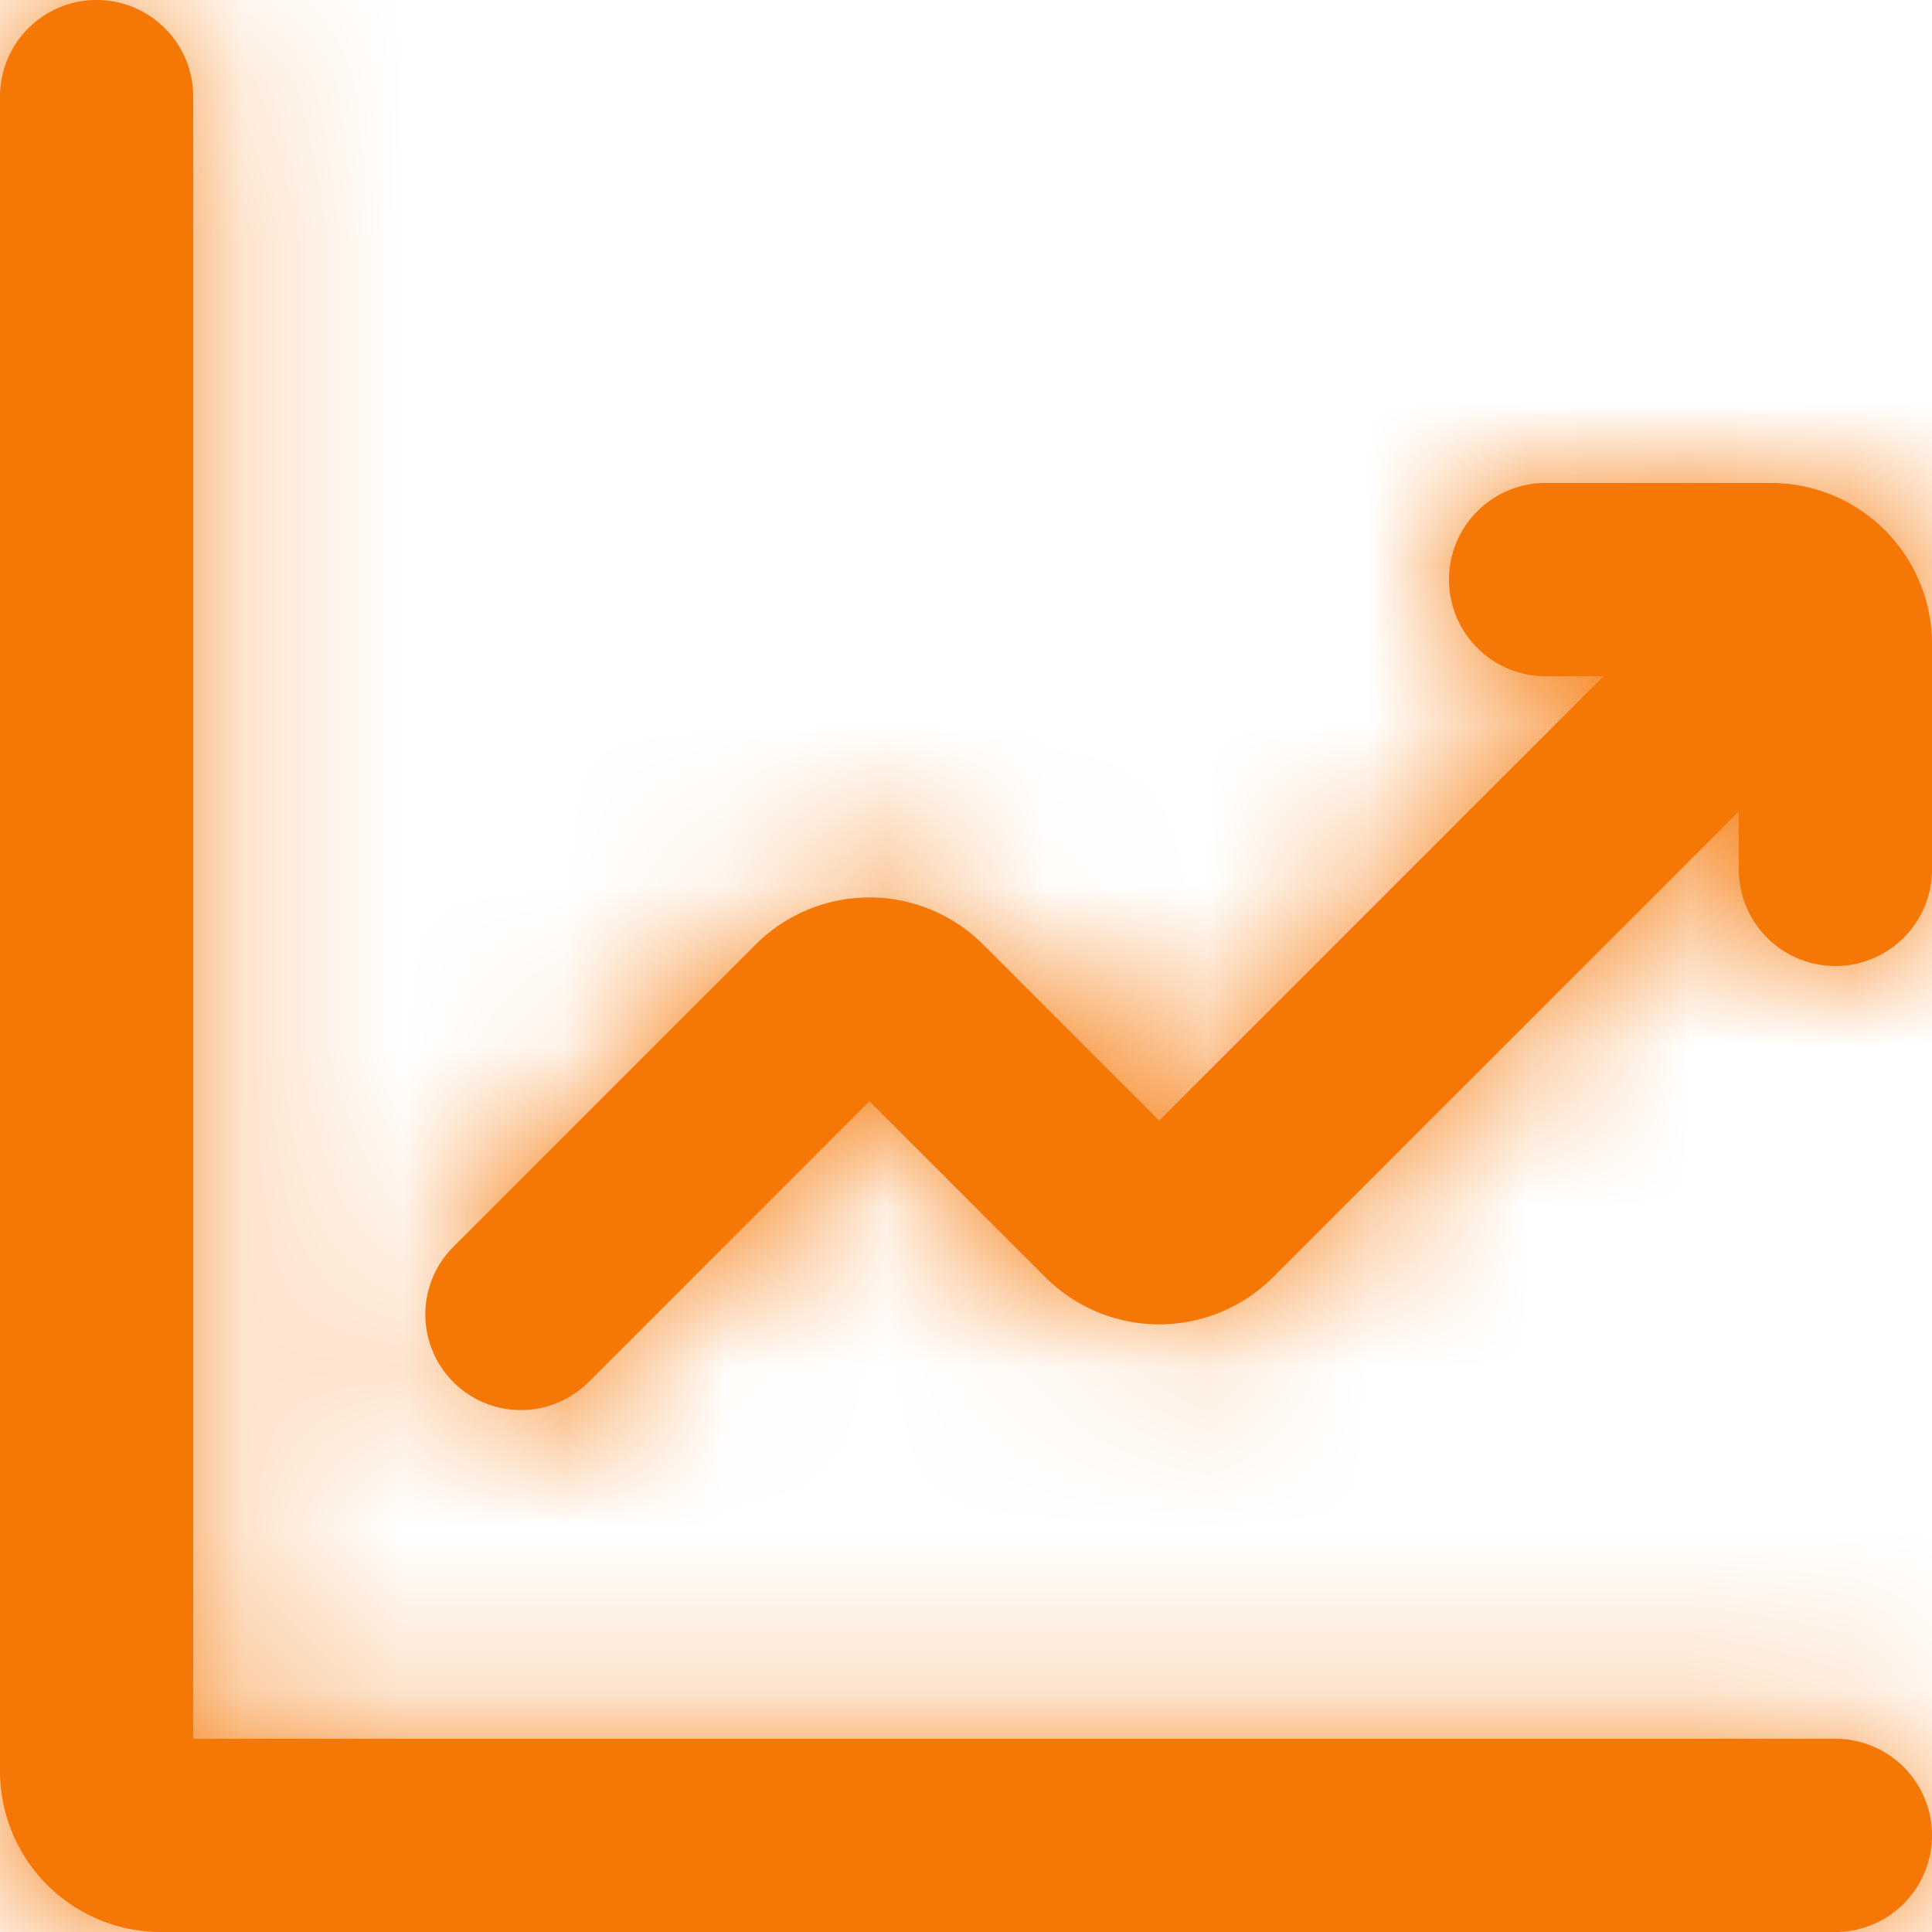
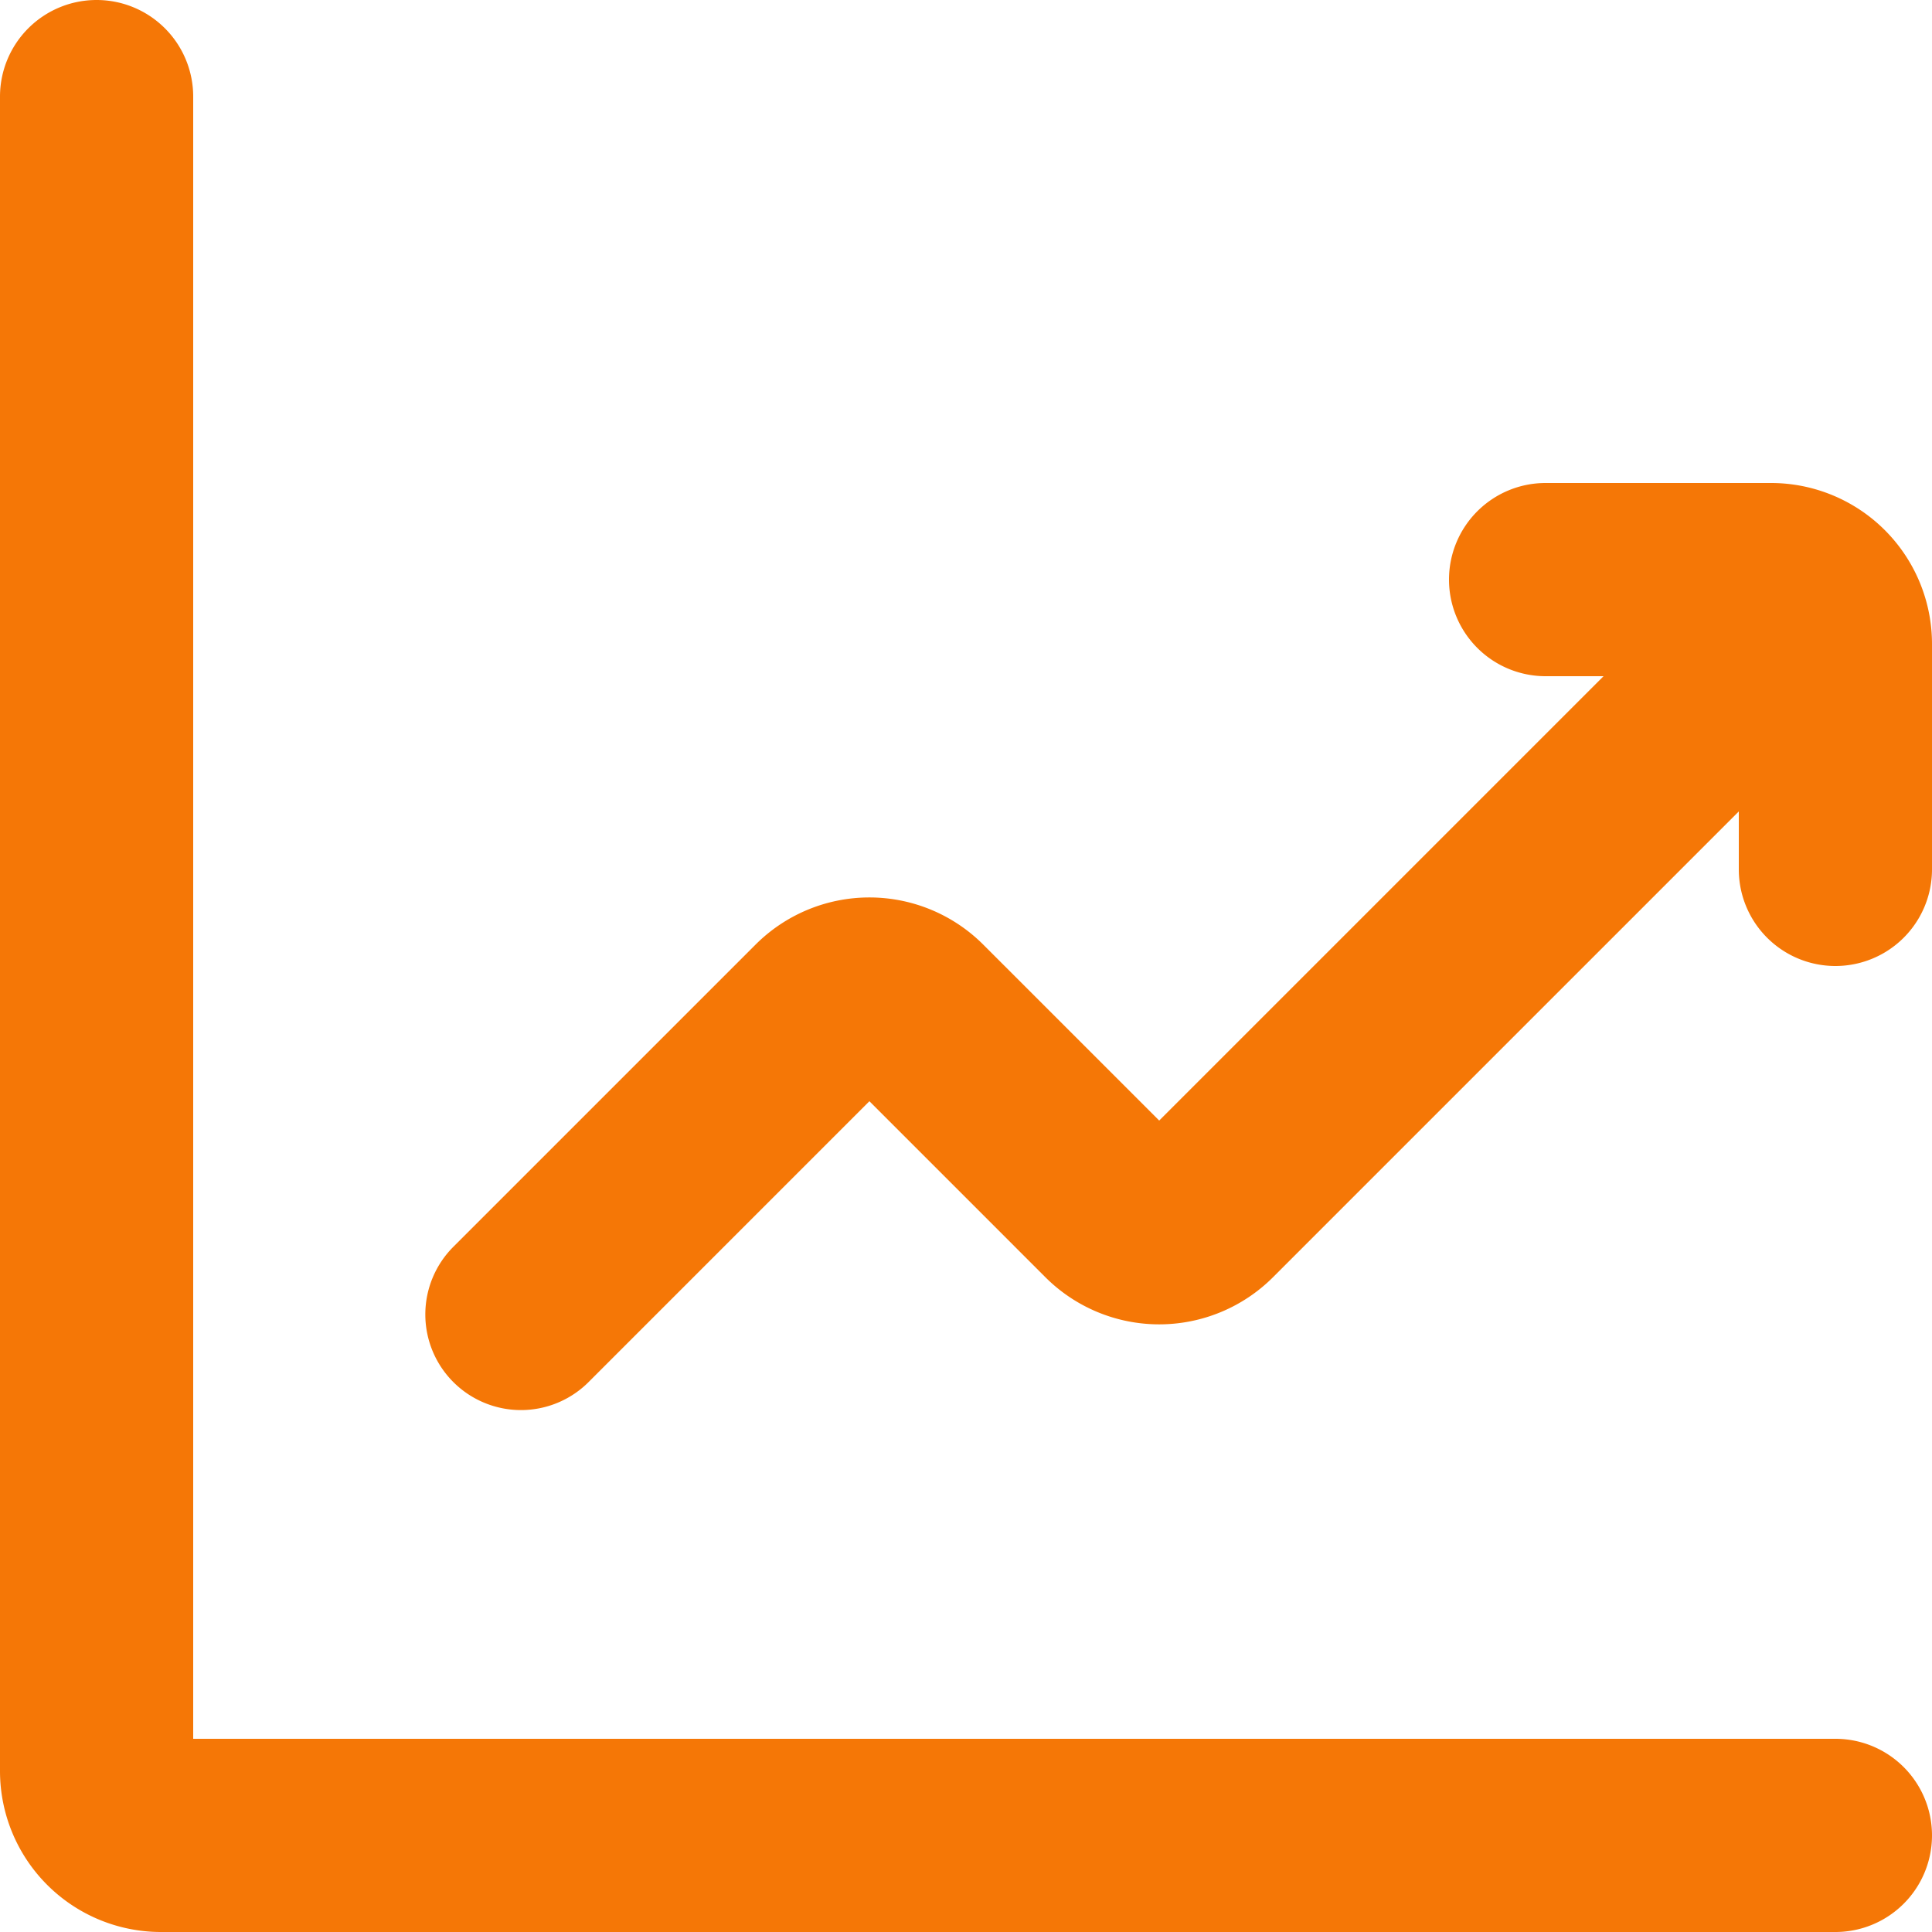
<svg xmlns="http://www.w3.org/2000/svg" width="12" height="12" fill="none">
  <path fill="#F57706" fill-rule="evenodd" d="M.6 0a.6.6 0 0 1 .6.6v10.2h10.2a.6.6 0 0 1 0 1.2H1a1 1 0 0 1-1-1V.6A.6.6 0 0 1 .6 0zM9 3.6a.6.6 0 0 1 .6-.6H11a1 1 0 0 1 1 1v1.4a.6.6 0 0 1-1.2 0v-.36L7.907 7.933a1 1 0 0 1-1.414 0L5.4 6.84 3.66 8.58a.594.594 0 1 1-.84-.84l1.873-1.873a1 1 0 0 1 1.414 0L7.2 6.96 9.96 4.2H9.6a.6.6 0 0 1-.6-.6z" clip-rule="evenodd" />
  <mask id="a" width="12" height="12" x="0" y="0" maskUnits="userSpaceOnUse">
-     <path fill="#fff" fill-rule="evenodd" d="M.6 0a.6.6 0 0 1 .6.6v10.2h10.2a.6.6 0 0 1 0 1.2H1a1 1 0 0 1-1-1V.6A.6.6 0 0 1 .6 0zM9 3.6a.6.6 0 0 1 .6-.6H11a1 1 0 0 1 1 1v1.4a.6.6 0 0 1-1.2 0v-.36L7.907 7.933a1 1 0 0 1-1.414 0L5.4 6.84 3.66 8.58a.594.594 0 1 1-.84-.84l1.873-1.873a1 1 0 0 1 1.414 0L7.2 6.96 9.96 4.2H9.6a.6.6 0 0 1-.6-.6z" clip-rule="evenodd" />
-   </mask>
+     </mask>
  <g mask="url(#a)">
-     <path fill="#F57706" d="M0 0h12v12H0z" />
-   </g>
+     </g>
</svg>